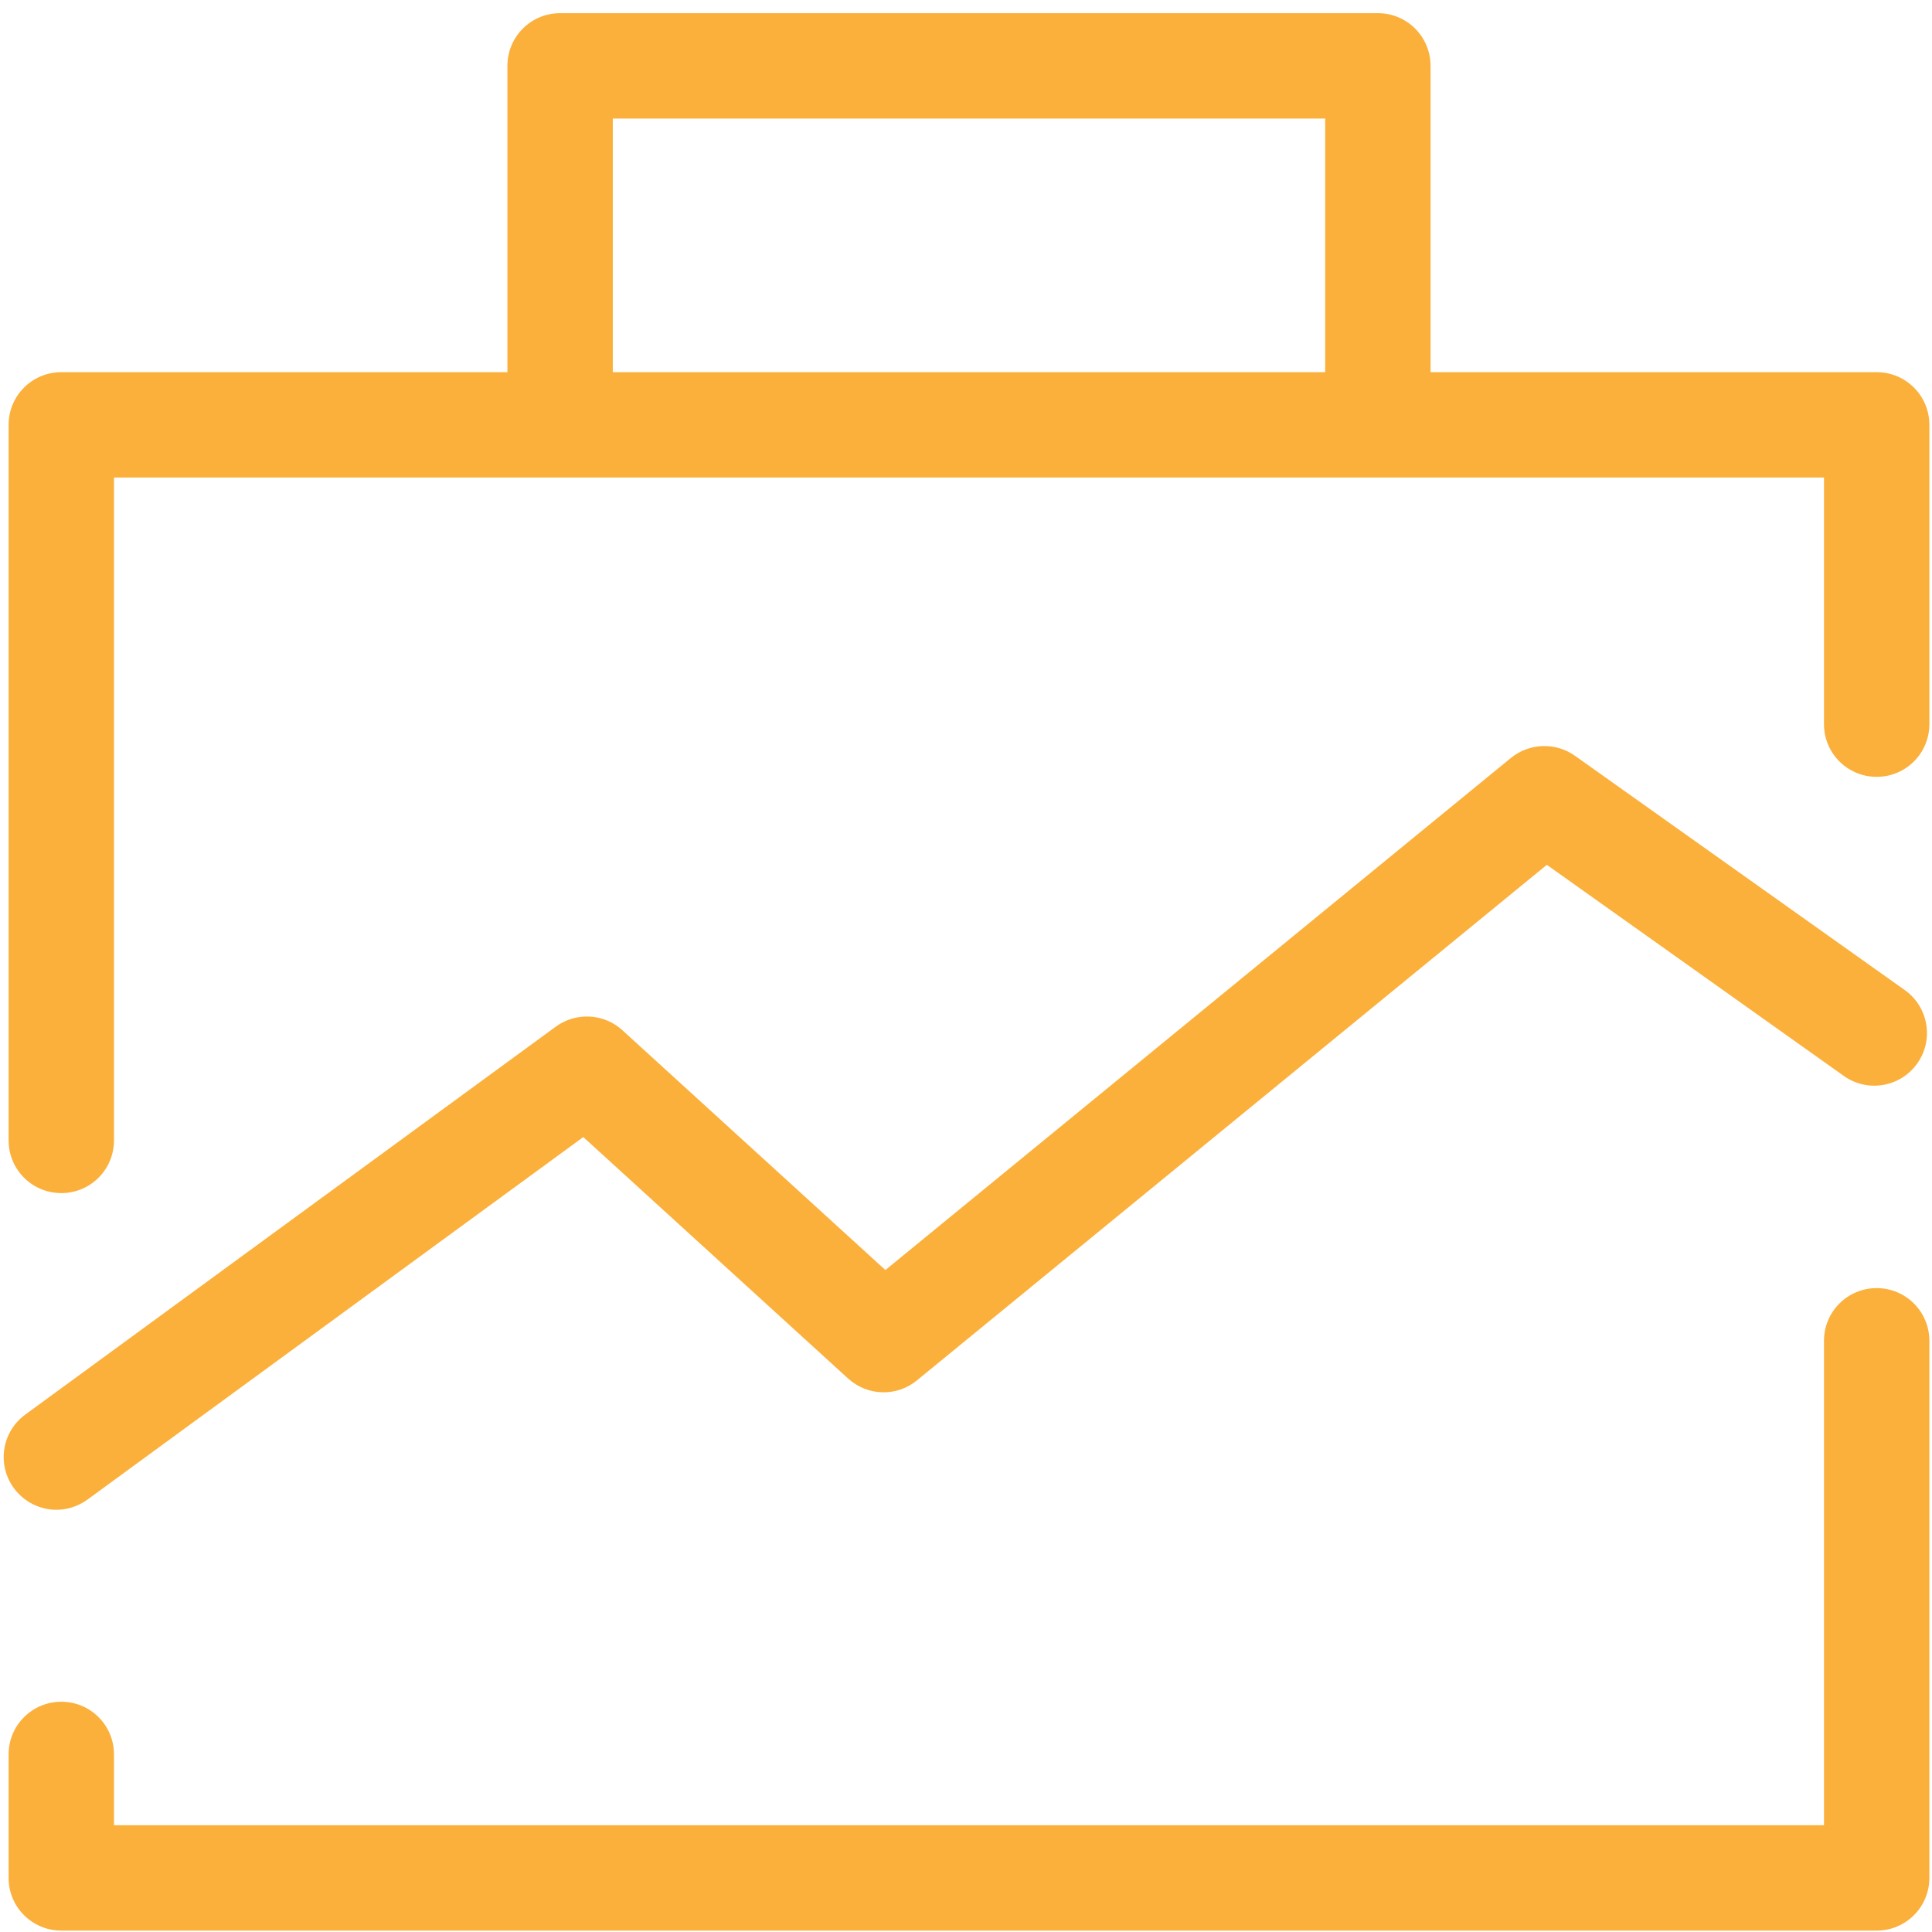
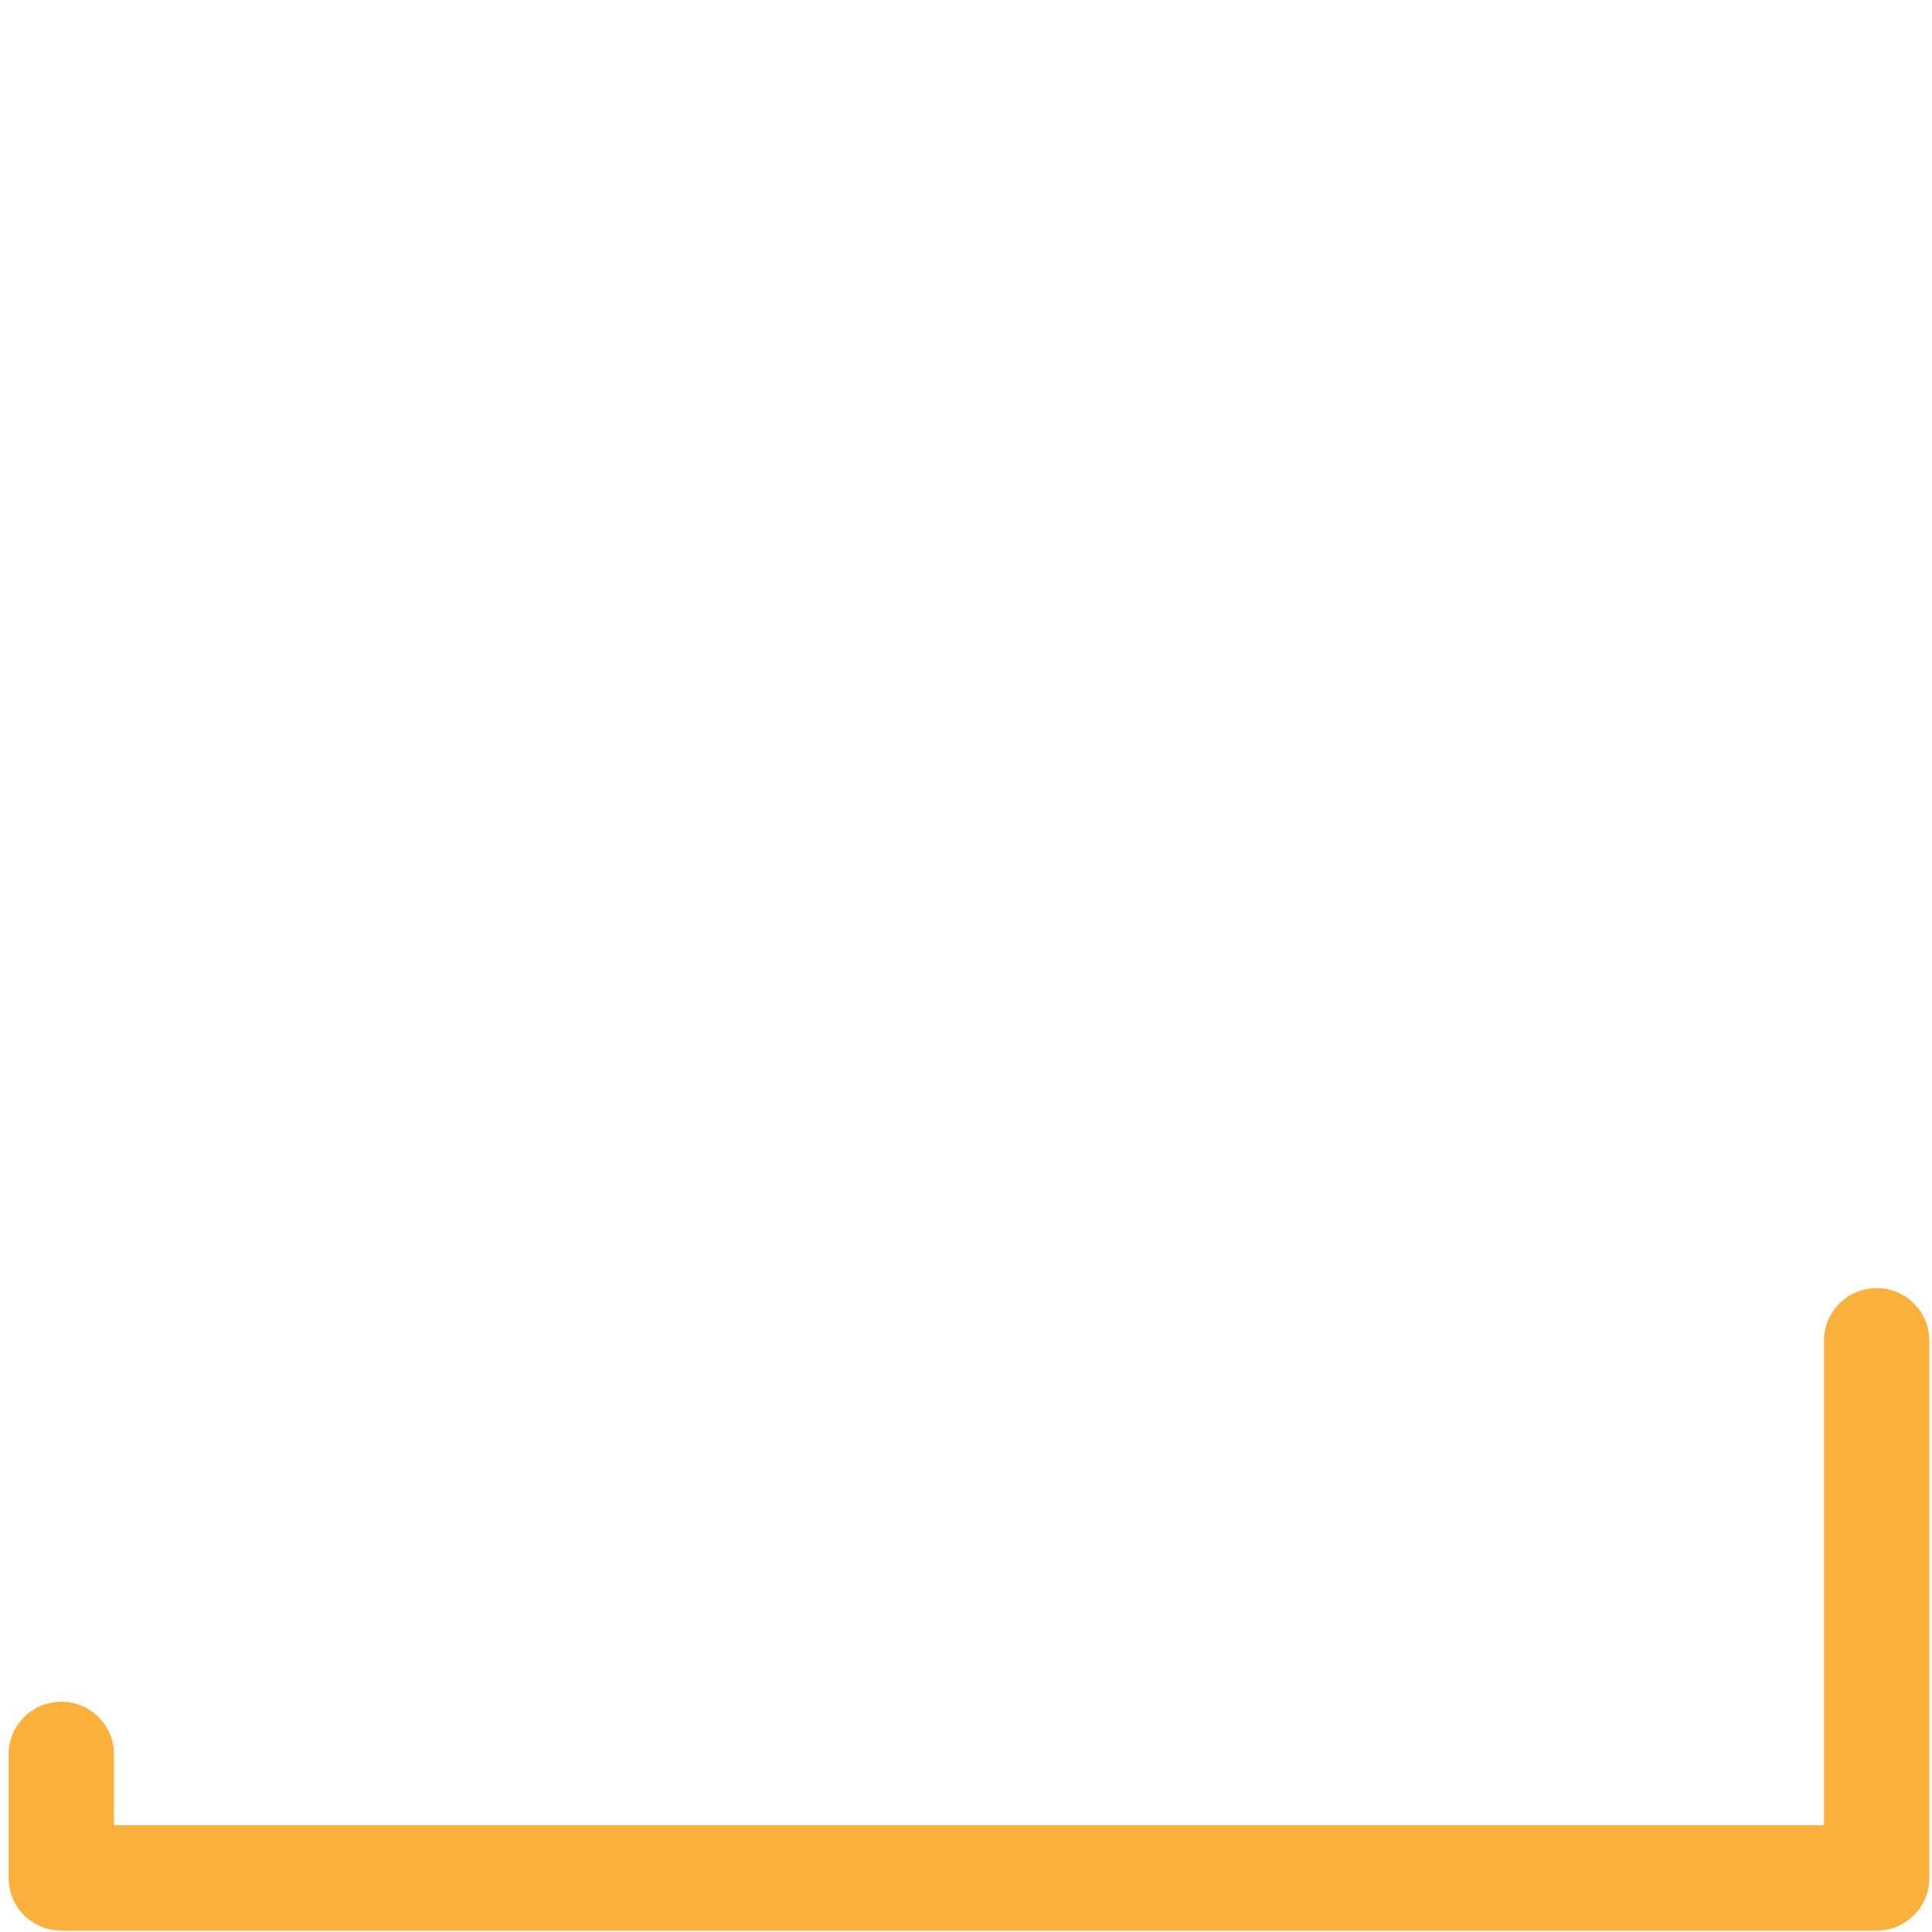
<svg xmlns="http://www.w3.org/2000/svg" id="Layer_1" data-name="Layer 1" viewBox="0 0 110 110">
  <defs>
    <style>
      .cls-1 {
        fill: #fbb03b;
      }
    </style>
  </defs>
  <path class="cls-1" d="M106.85,73.34c-1.66,0-3,1.34-3,3v27.58H6.49v-4.03c0-1.66-1.34-3-3-3s-3,1.34-3,3v7.03c0,1.66,1.34,3,3,3h103.36c1.66,0,3-1.34,3-3v-30.58c0-1.66-1.34-3-3-3Z" />
-   <path class="cls-1" d="M106.85,21.19h-25.4V3.75c0-1.66-1.34-3-3-3H31.89c-1.66,0-3,1.34-3,3v17.44H3.49c-1.66,0-3,1.34-3,3v40.74c0,1.66,1.34,3,3,3s3-1.34,3-3V27.19h97.36v14.04c0,1.66,1.34,3,3,3s3-1.34,3-3v-17.04c0-1.66-1.34-3-3-3ZM34.89,21.19V6.75h40.56v14.44h-40.56Z" />
-   <path class="cls-1" d="M3.21,85.96c.61,0,1.23-.19,1.77-.58l28.23-20.64,15.08,13.75c1.1,1,2.77,1.05,3.92.1l35.86-29.35,16.91,12.02c1.35.96,3.22.64,4.18-.71.96-1.35.64-3.22-.71-4.18l-18.78-13.34c-1.1-.78-2.59-.73-3.64.12l-35.62,29.16-14.97-13.65c-1.05-.96-2.64-1.05-3.79-.21L1.44,80.54c-1.34.98-1.63,2.85-.65,4.19.59.8,1.5,1.23,2.42,1.23Z" />
</svg>